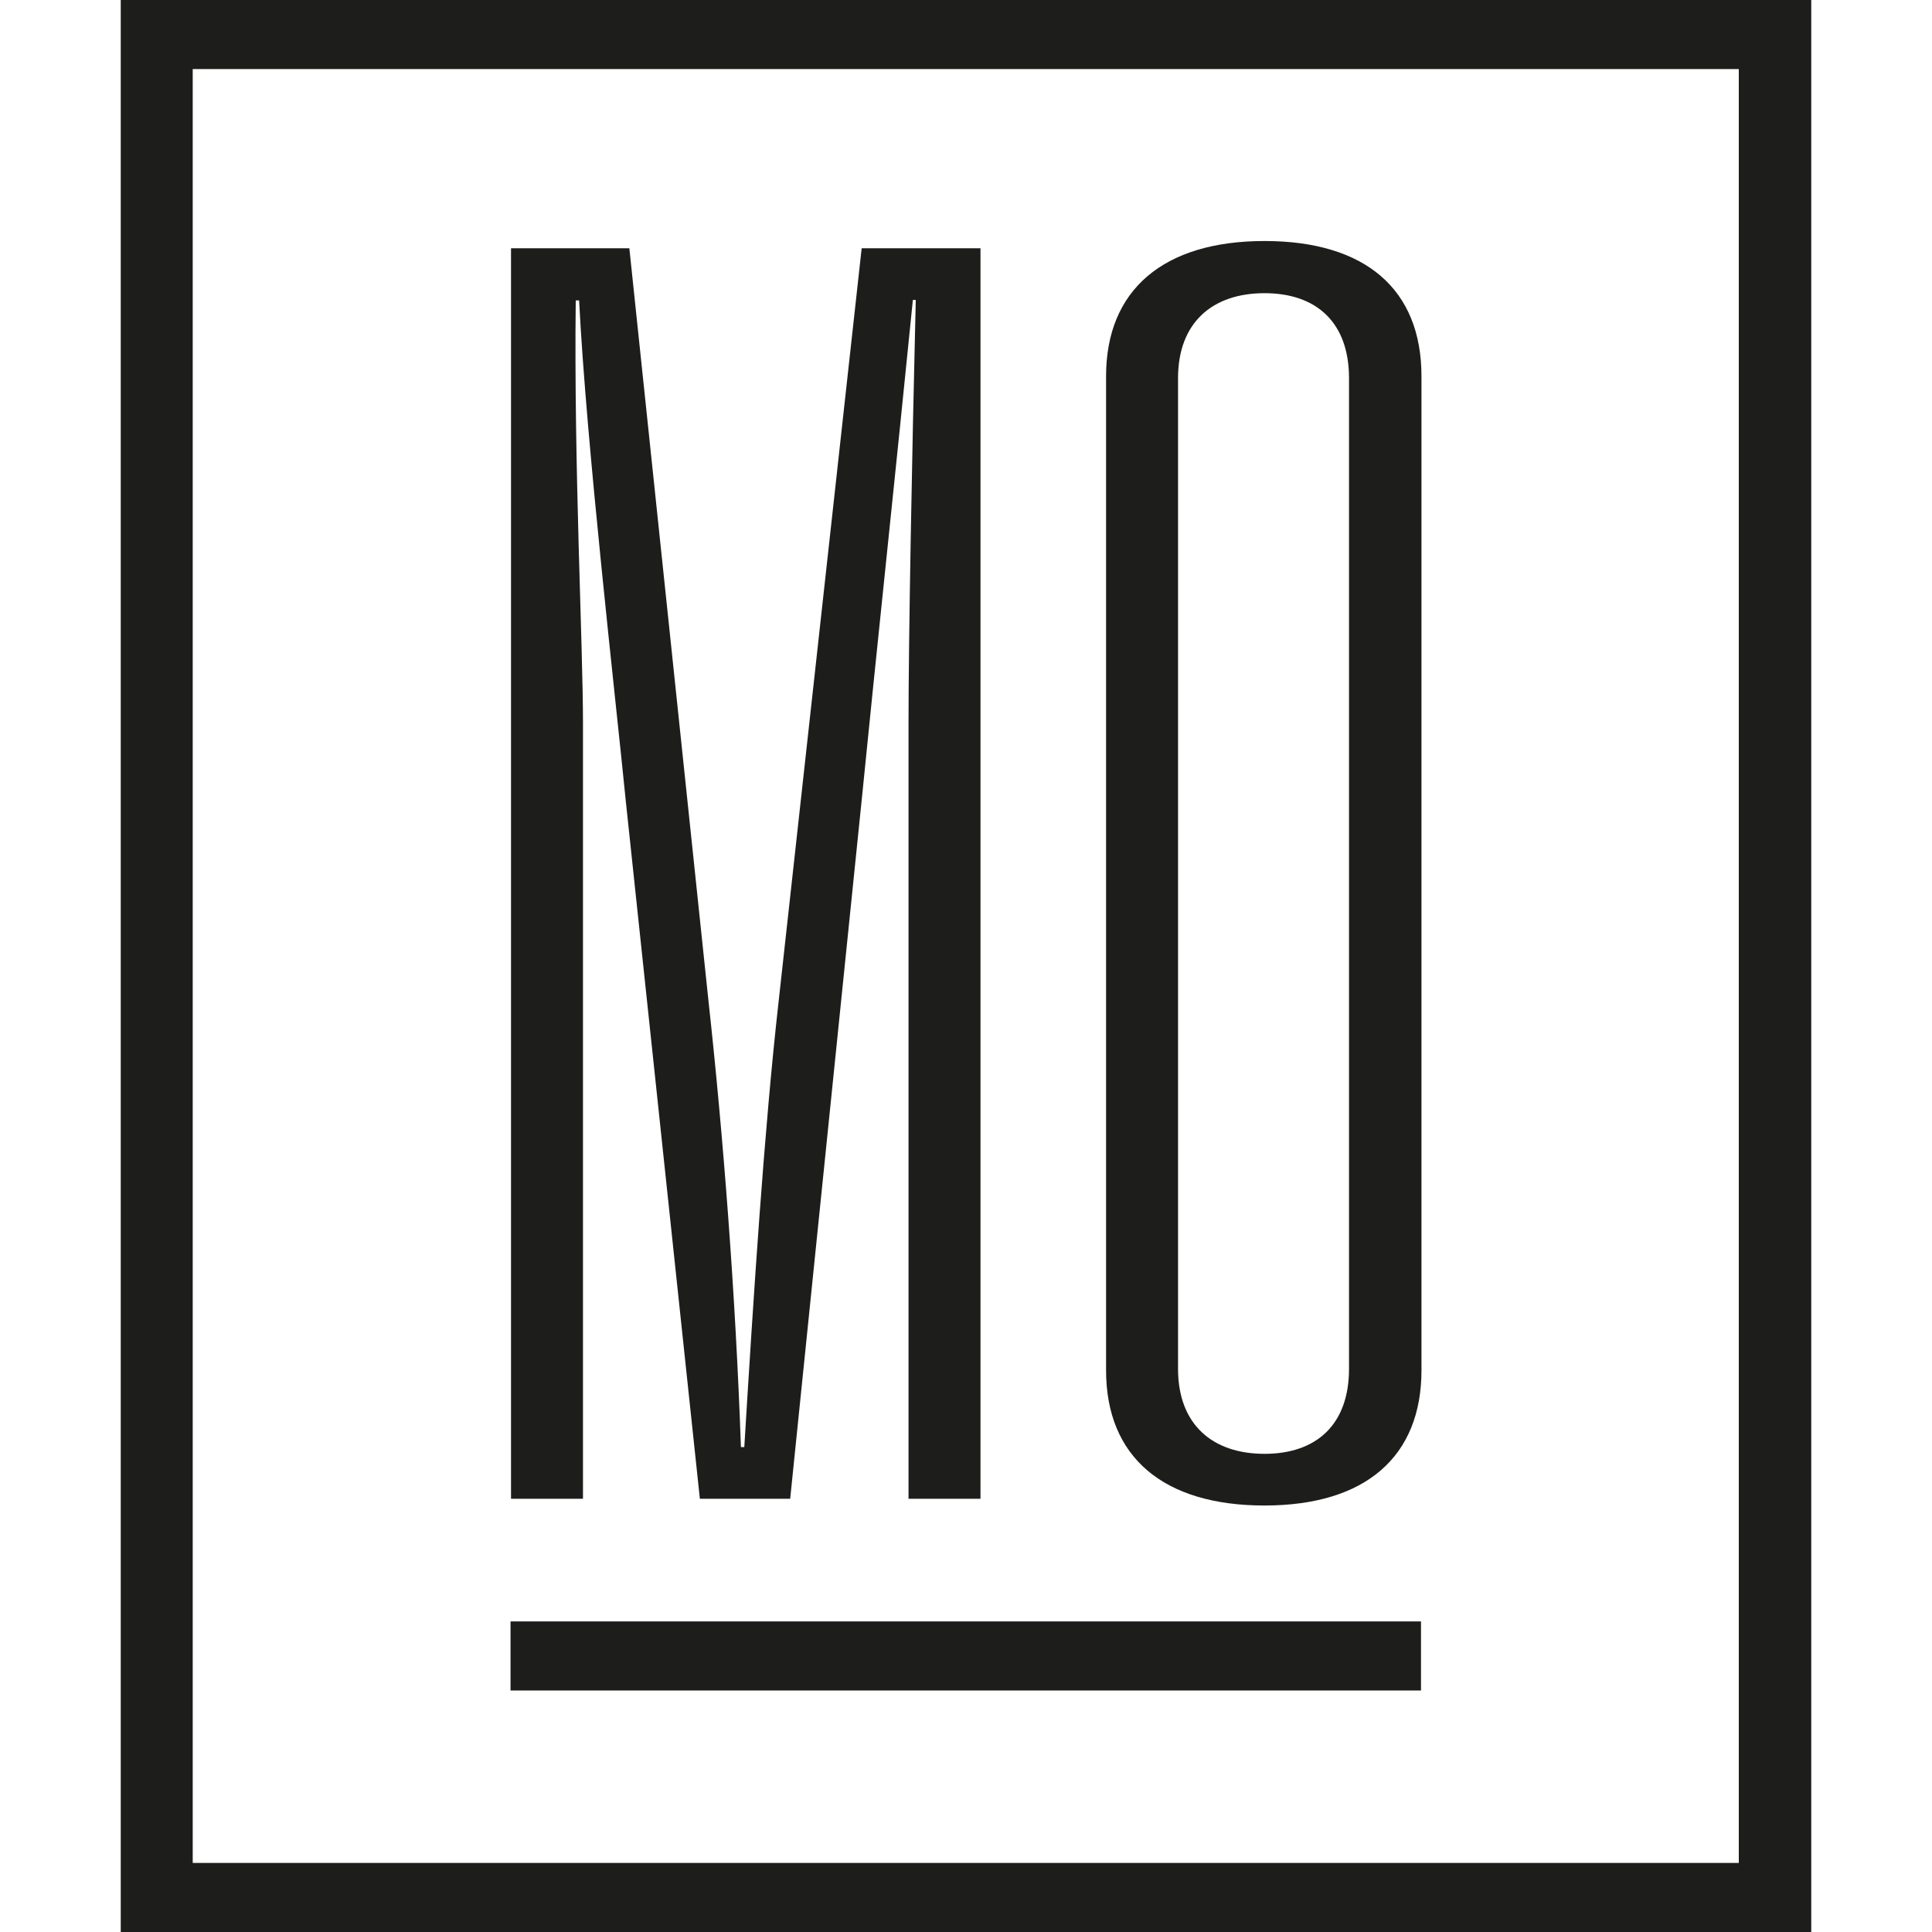
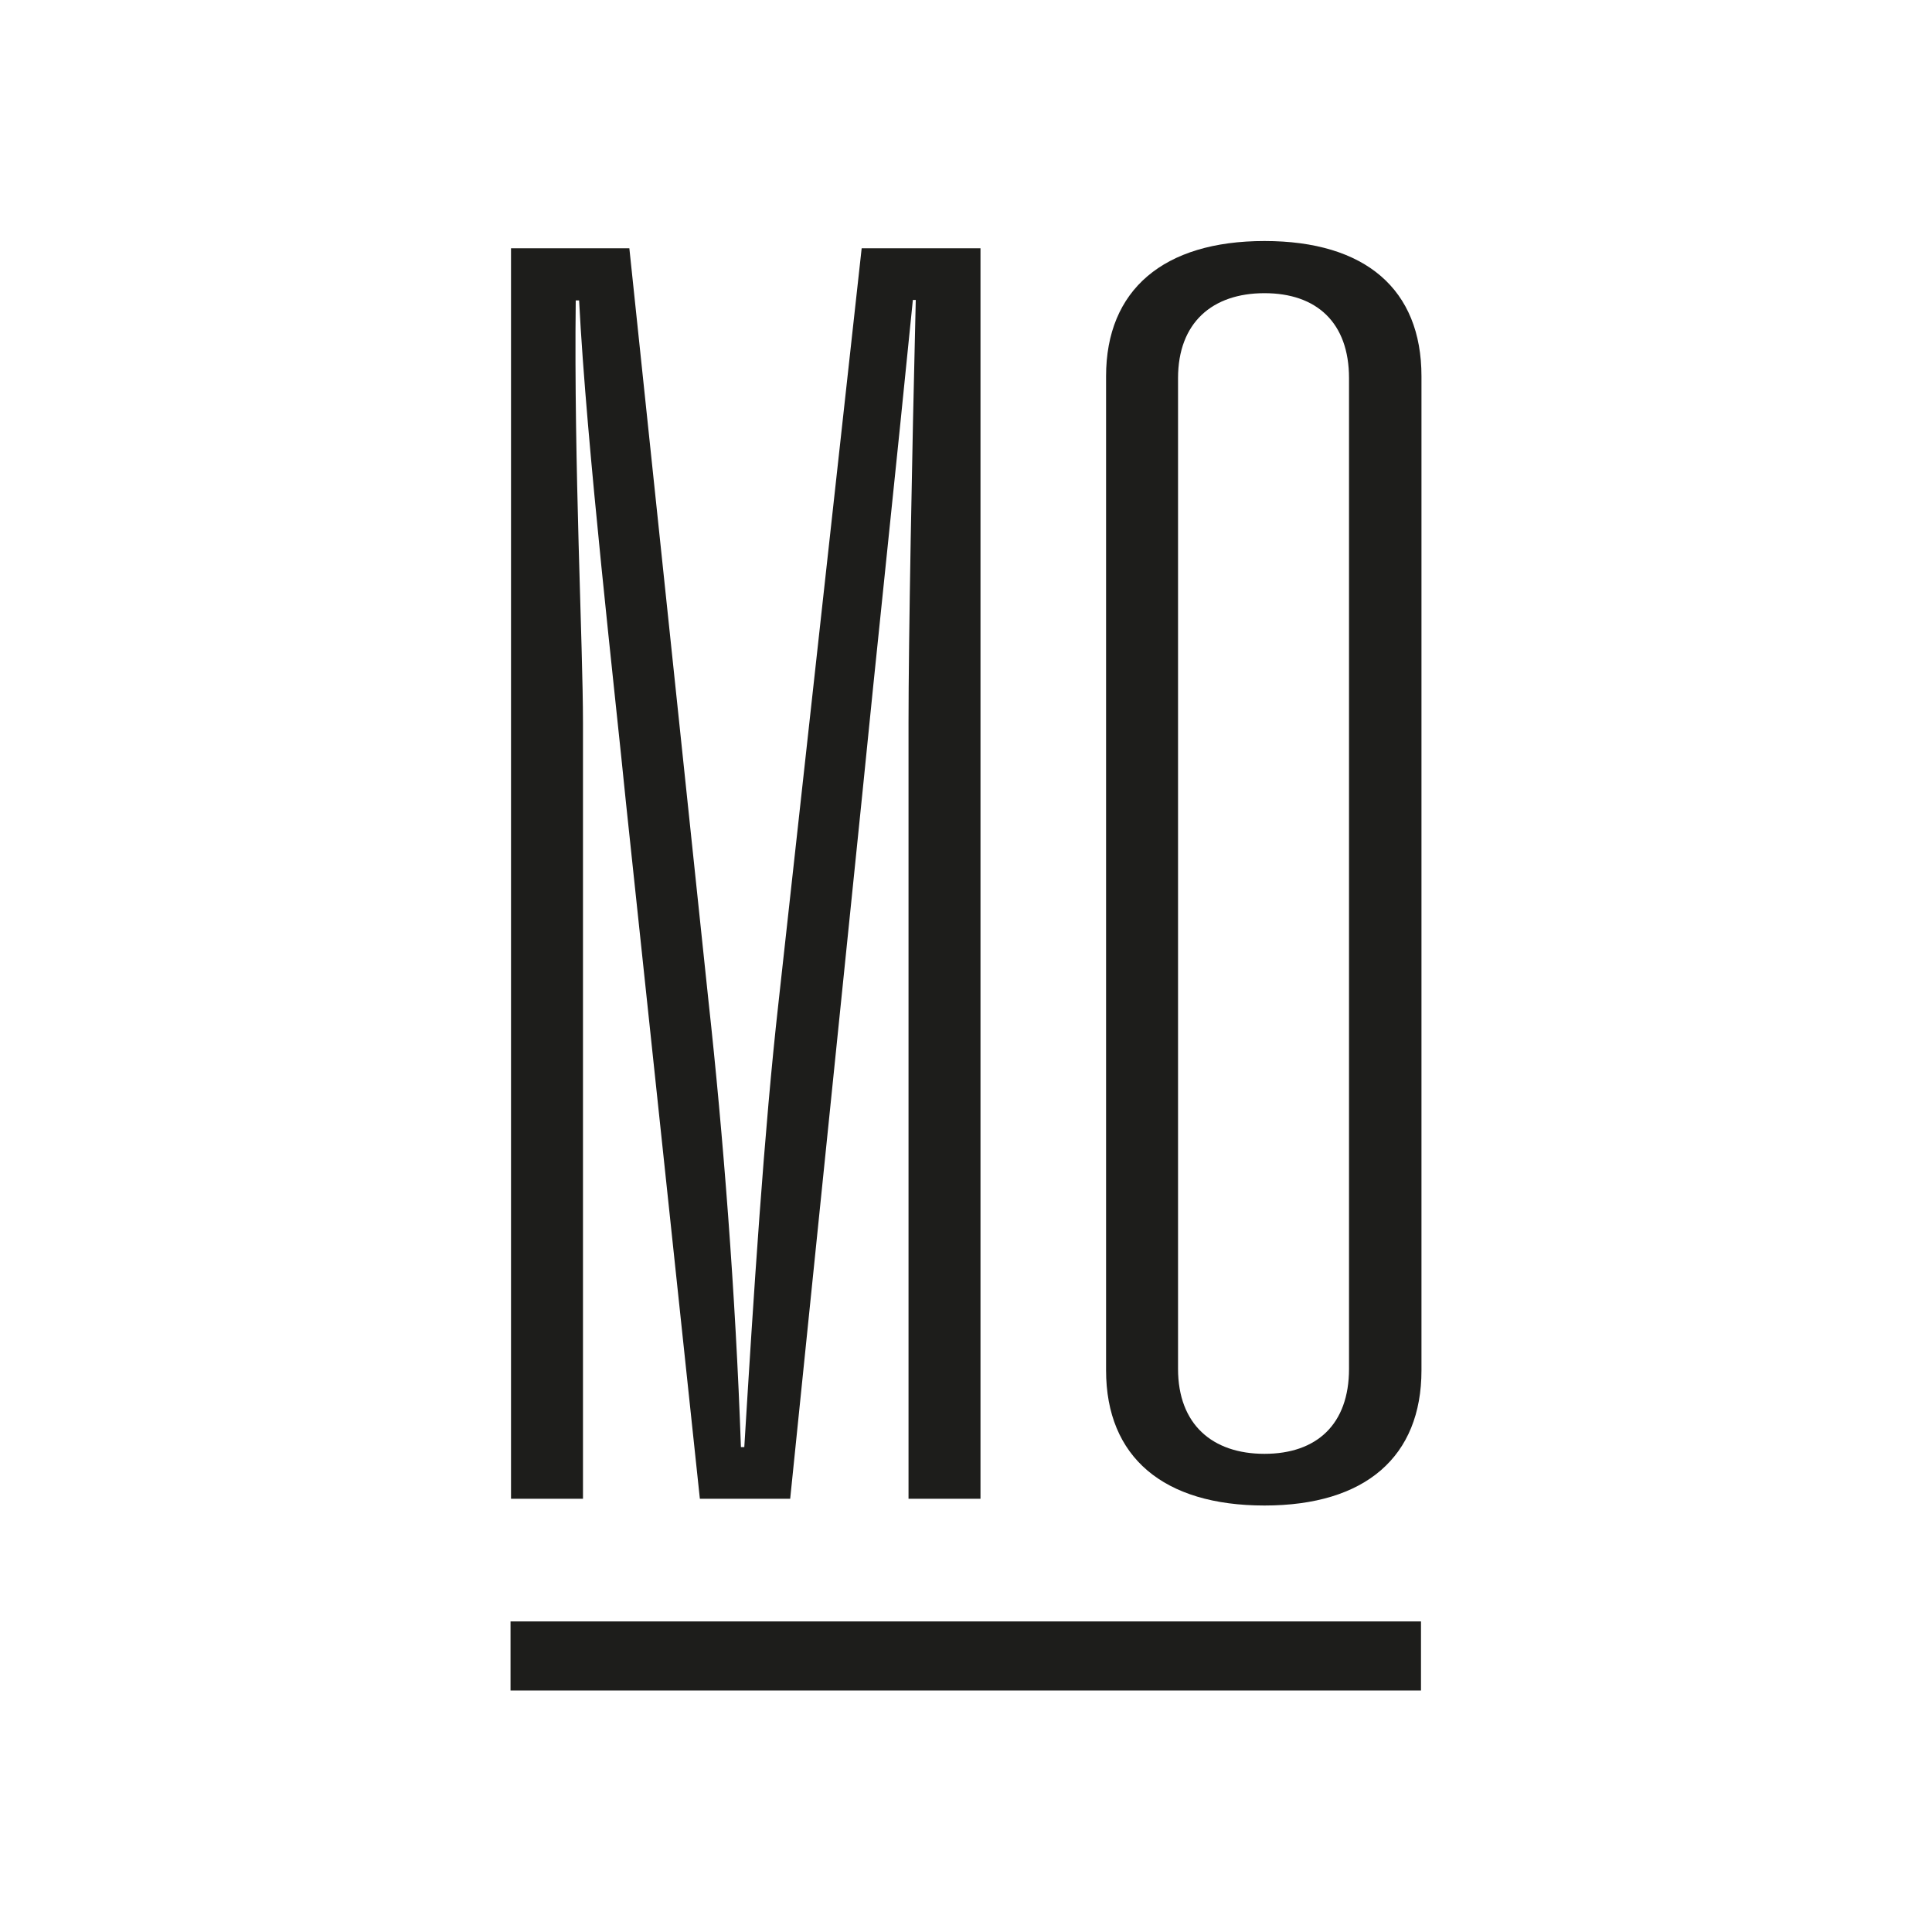
<svg xmlns="http://www.w3.org/2000/svg" version="1.1" id="Layer_1" x="0px" y="0px" viewBox="0 0 400 400" style="enable-background:new 0 0 400 400;" xml:space="preserve">
  <style type="text/css">
	.st0{fill:#1D1D1B;}
</style>
-   <path class="st0" d="M25,400h350V0H25V400z M360.1,385.7H39.9V14.3h320.1V385.7z" />
  <path class="st0" d="M105.7,51.4h24.6l16.4,156c3,27.3,5.6,60.6,6.7,92.2h0.7c1.9-31.2,4.1-65.6,7.1-92.2l17.2-156h24.6v258.9h-14.9  V149.6c0-16.9,0.7-54.9,1.5-87.5H189c-3.4,34.1-7.8,75.3-10.5,102.6l-14.9,145.6h-18.7l-15.3-144.1c-2.2-22.2-8.2-74.2-9.7-104h-0.7  c-0.4,34.1,1.5,71.4,1.5,87.5v160.6h-14.9V51.4z" />
  <path class="st0" d="M294.3,283.7c0,17.9-11.6,28-32.5,28c-20.9,0-32.8-10-32.8-28V77.9c0-17.9,11.9-28,32.8-28  c20.9,0,32.5,10,32.5,28V283.7z M279.3,78.3c0-11.5-6.7-17.6-17.5-17.6c-10.8,0-17.9,6.1-17.9,17.6v205.1c0,11.5,7.1,17.6,17.9,17.6  c10.8,0,17.5-6.1,17.5-17.6V78.3z" />
  <rect x="105.7" y="335.7" class="st0" width="188.5" height="14.3" />
</svg>